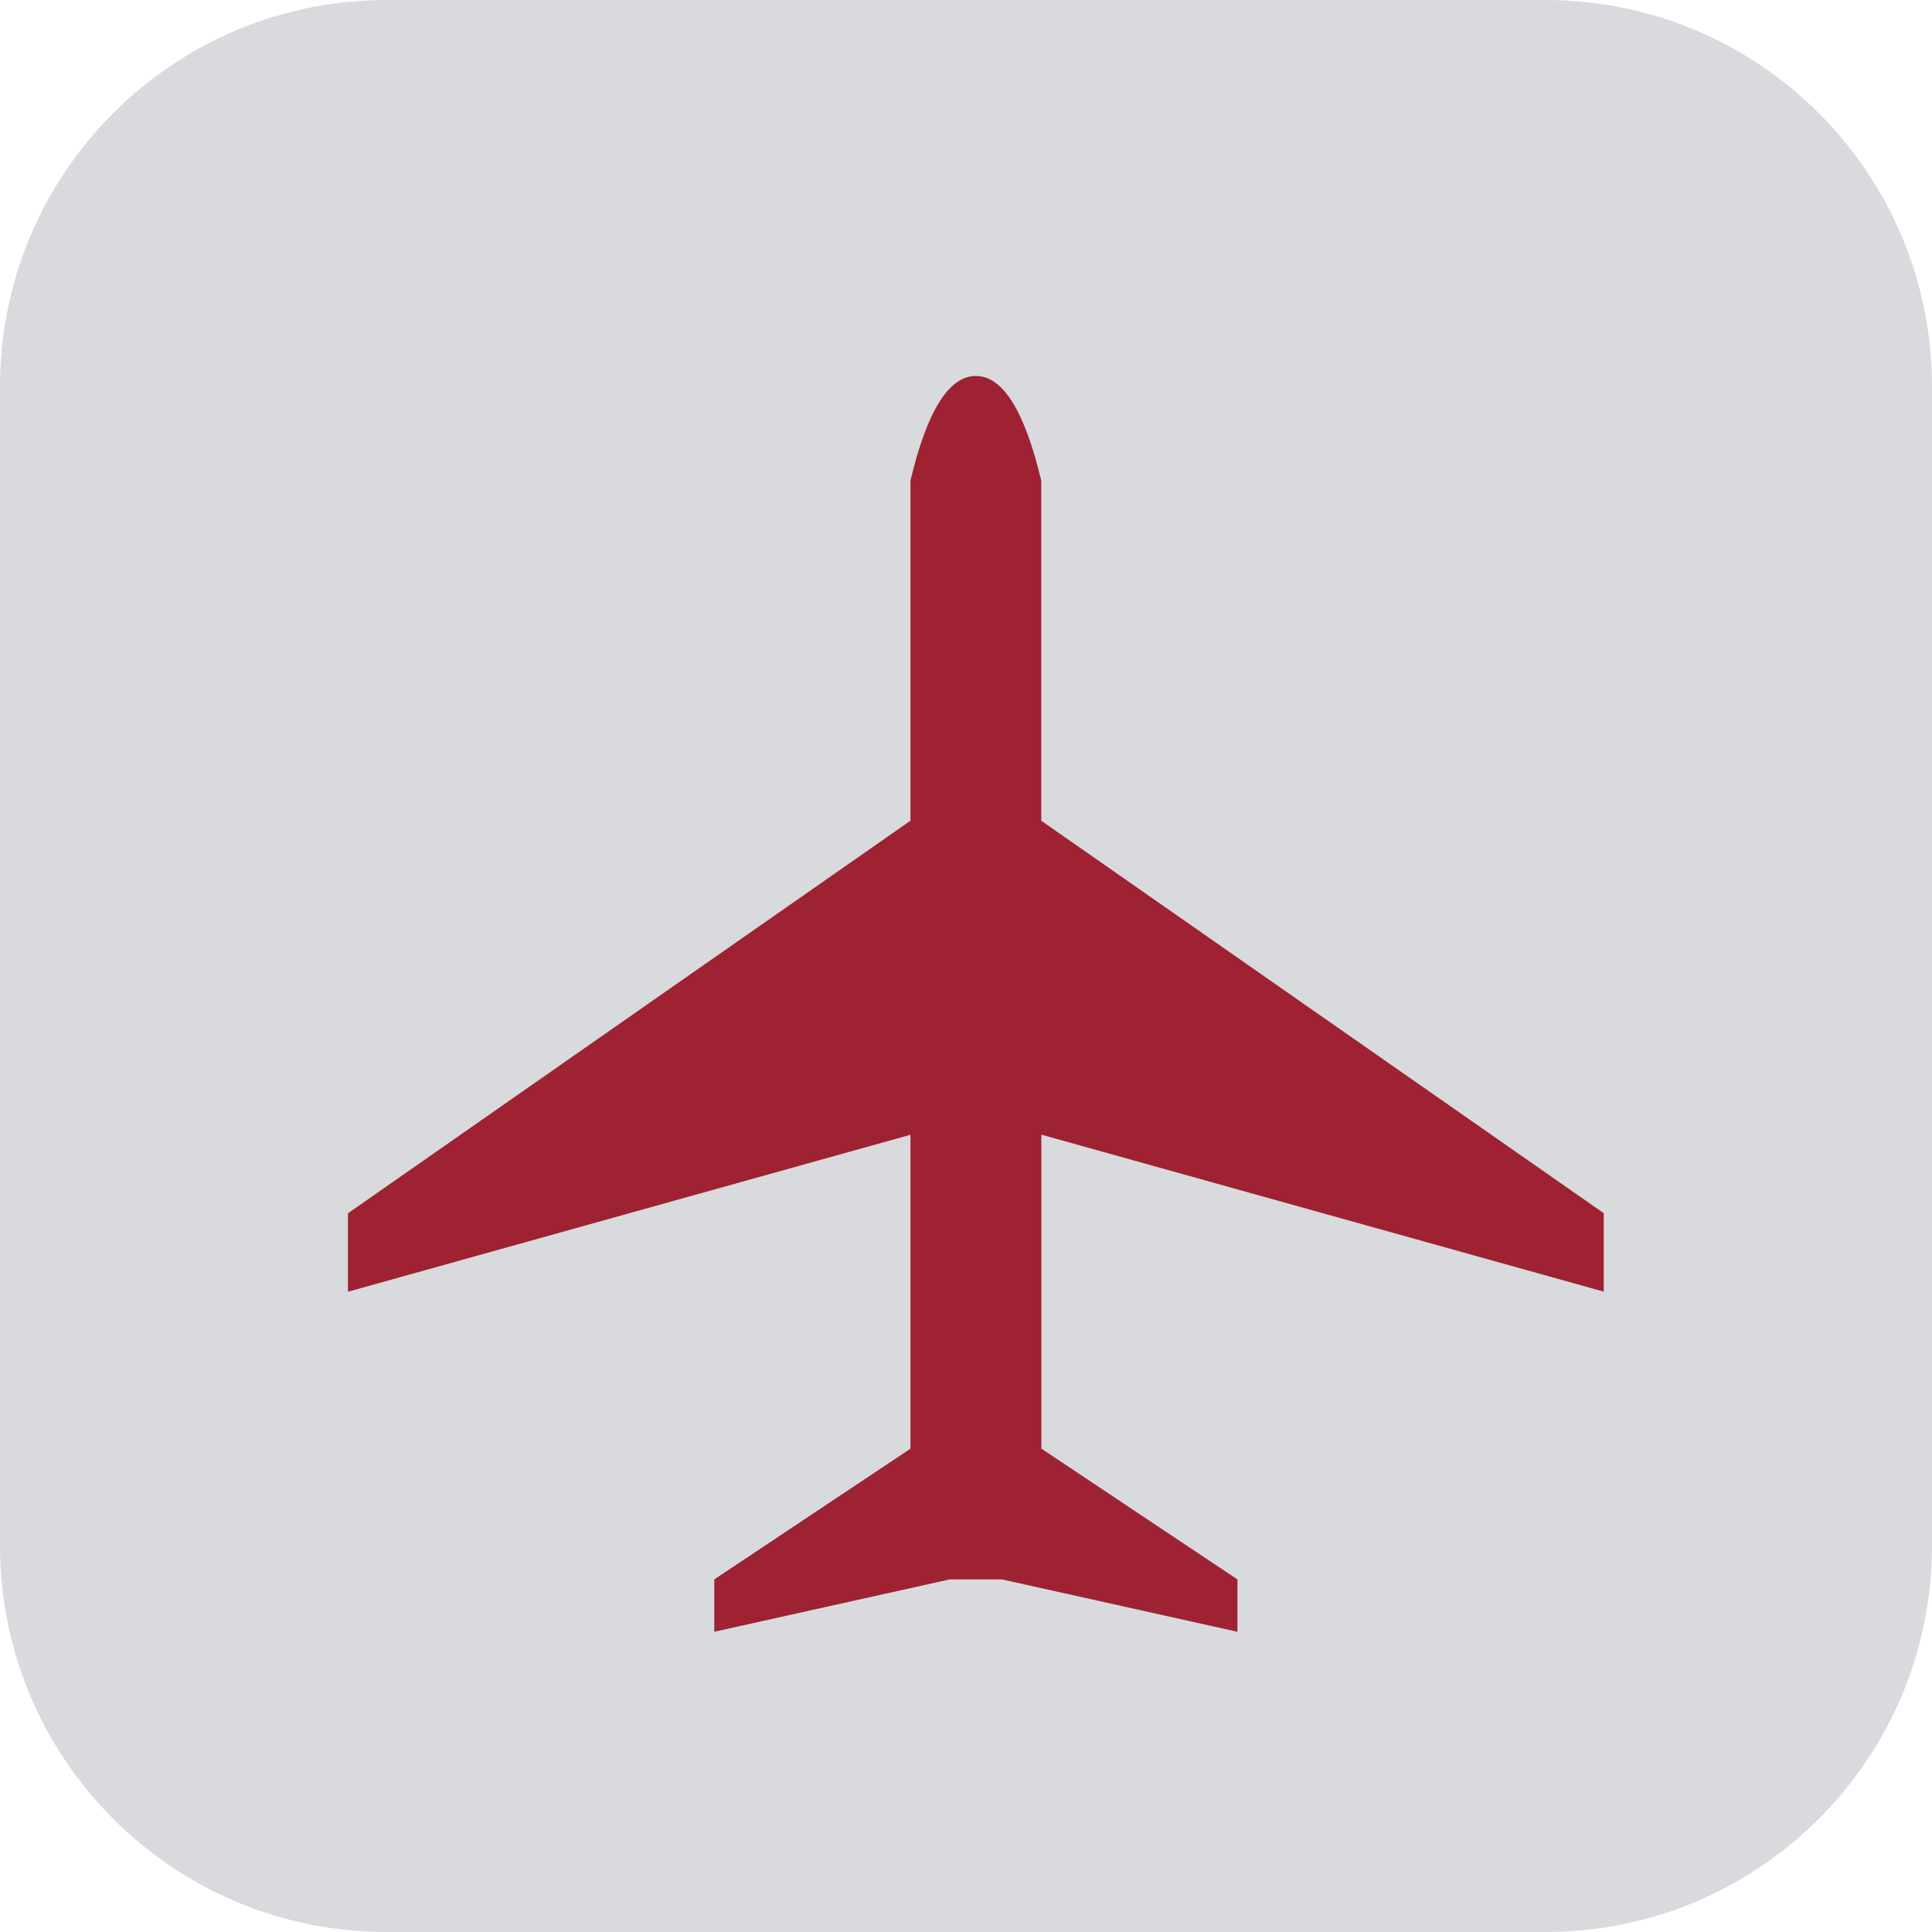
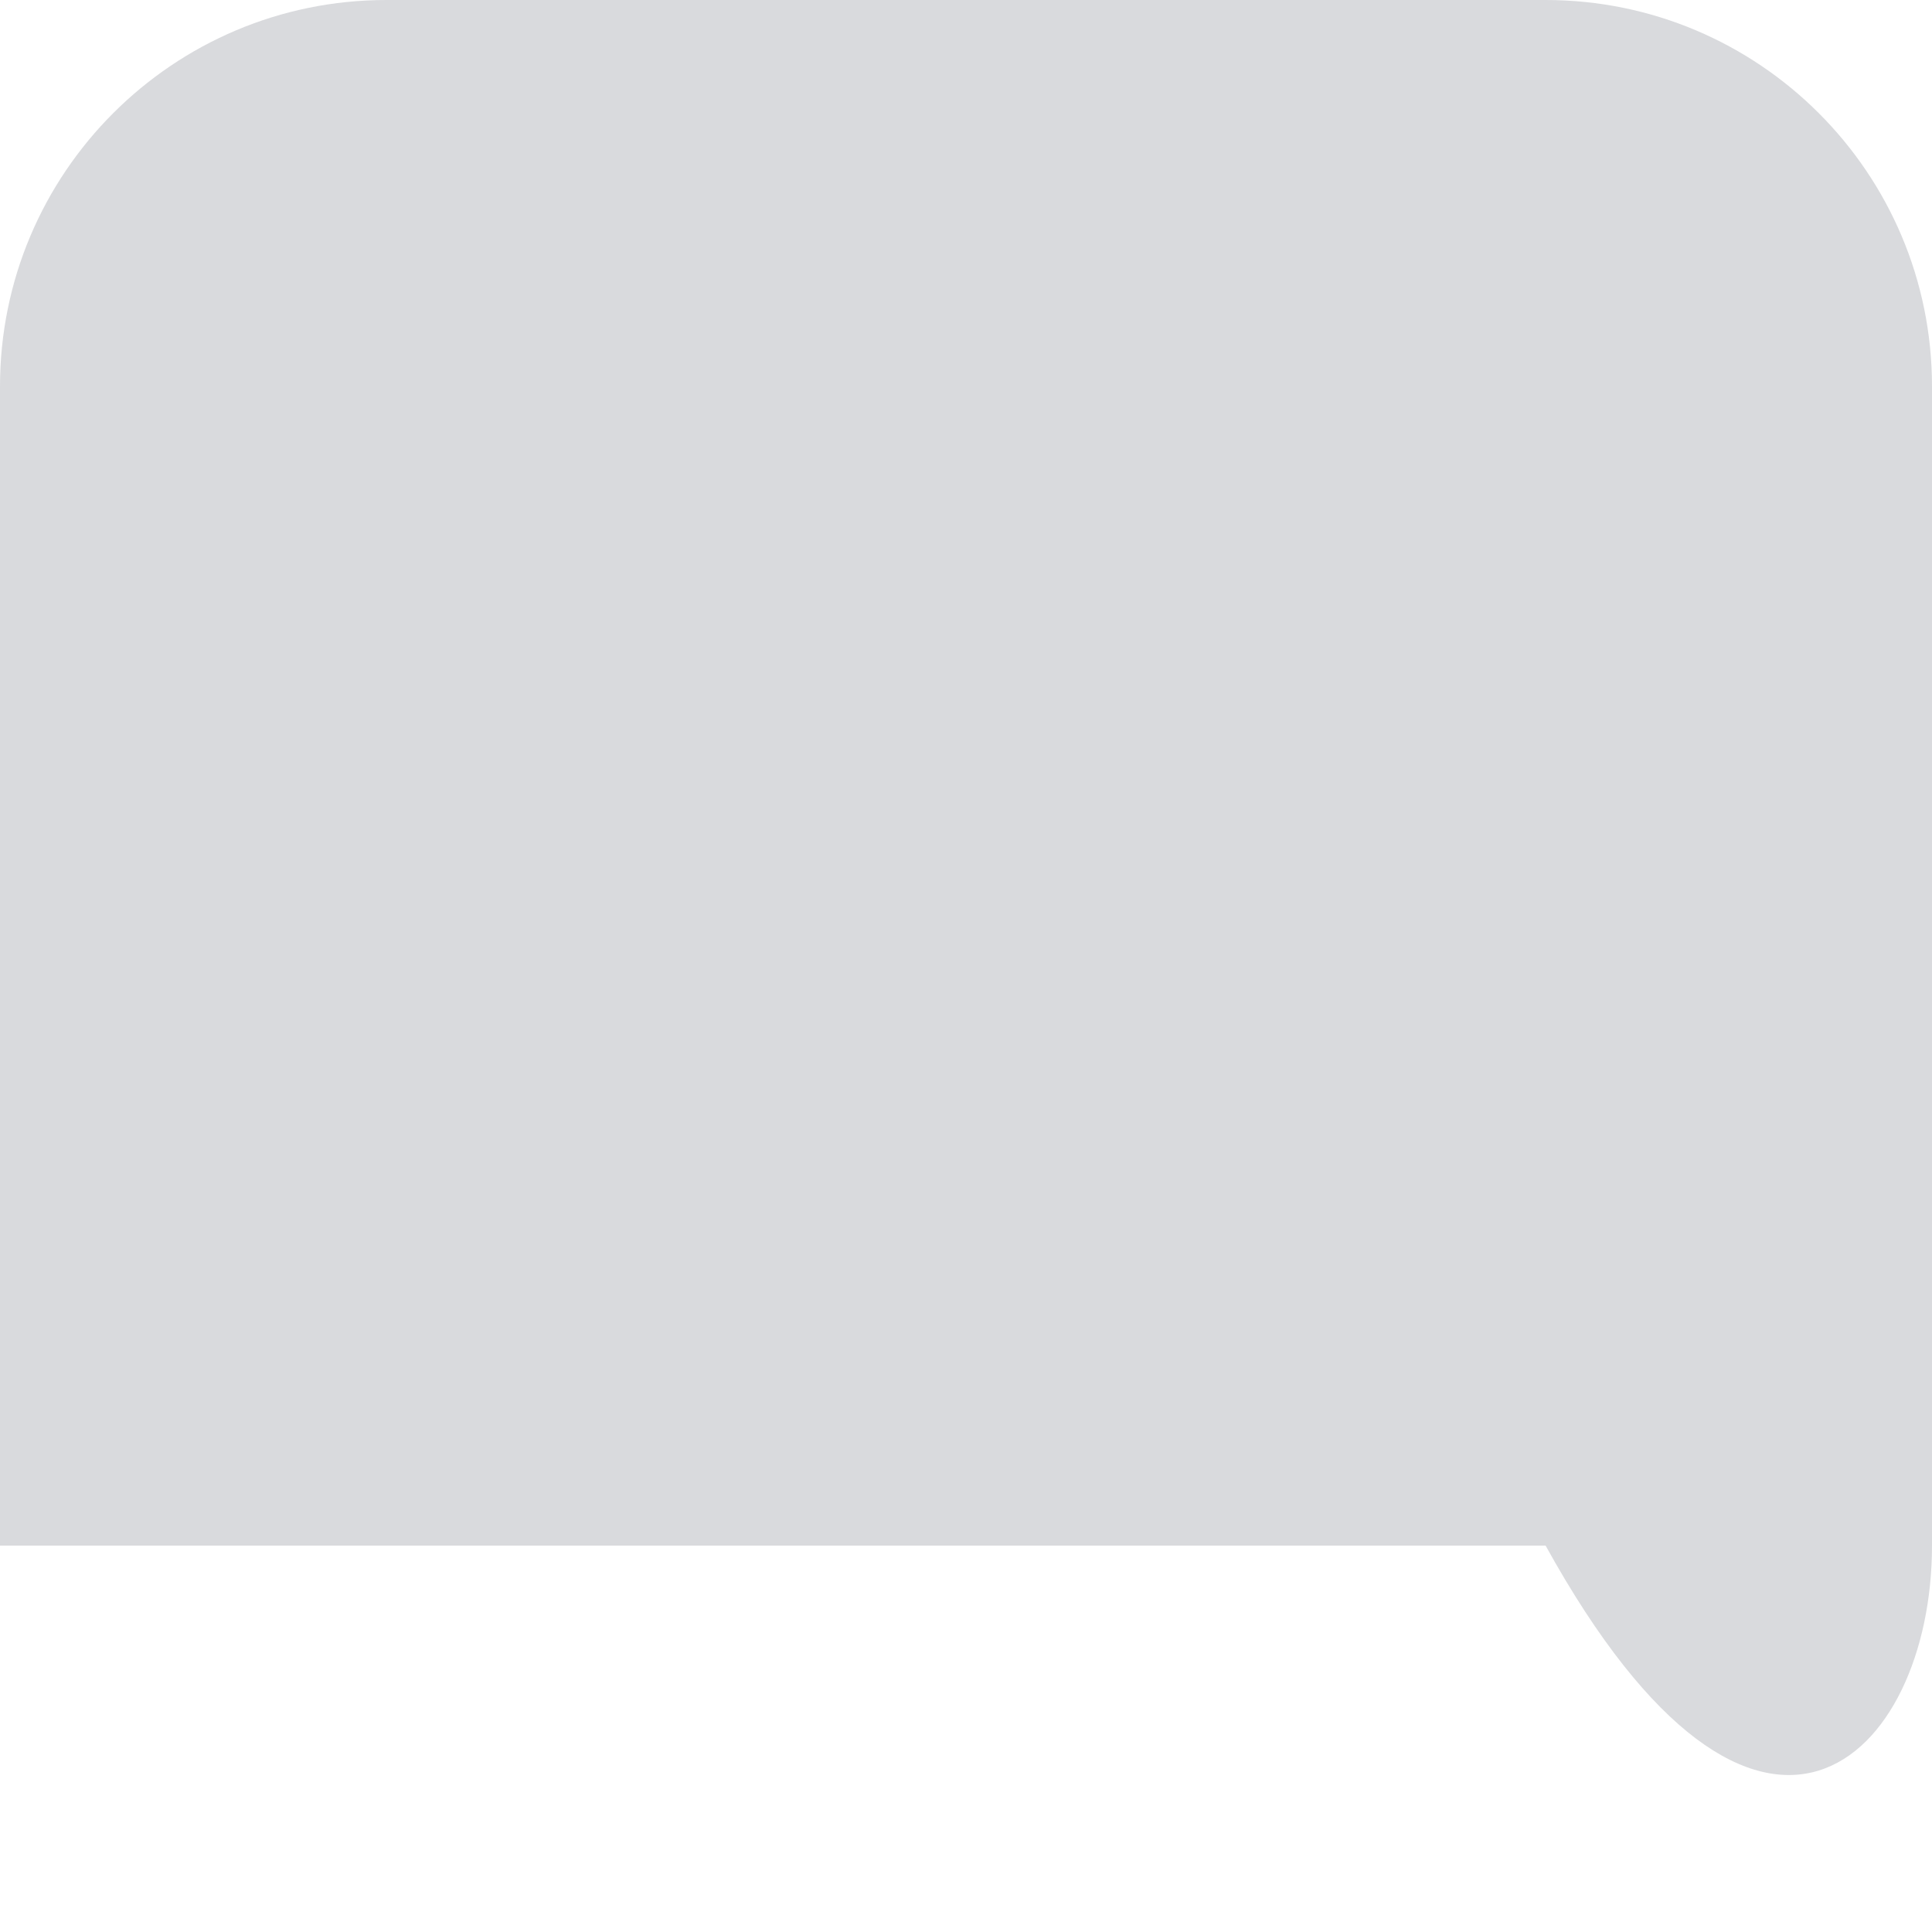
<svg xmlns="http://www.w3.org/2000/svg" width="20" height="20" viewBox="0 0 20 20" fill="none">
-   <path d="M16 0H4C1.791 0 0 1.791 0 4V16C0 18.209 1.791 20 4 20H16C18.209 20 20 18.209 20 16V4C20 1.791 18.209 0 16 0Z" fill="#D9DADD" />
-   <path fill-rule="evenodd" clip-rule="evenodd" d="M10.102 3.892C9.823 3.892 9.597 4.253 9.425 4.975V8.496L3.602 12.56V13.372L9.425 11.747V14.997L7.394 16.35V16.892L9.831 16.35H10.373L12.81 16.892V16.35L10.78 14.996V11.746L16.602 13.371V12.559L10.779 8.496V4.976C10.607 4.253 10.381 3.892 10.102 3.892Z" fill="#9E2232" />
+   <path d="M16 0H4C1.791 0 0 1.791 0 4V16H16C18.209 20 20 18.209 20 16V4C20 1.791 18.209 0 16 0Z" fill="#D9DADD" />
</svg>